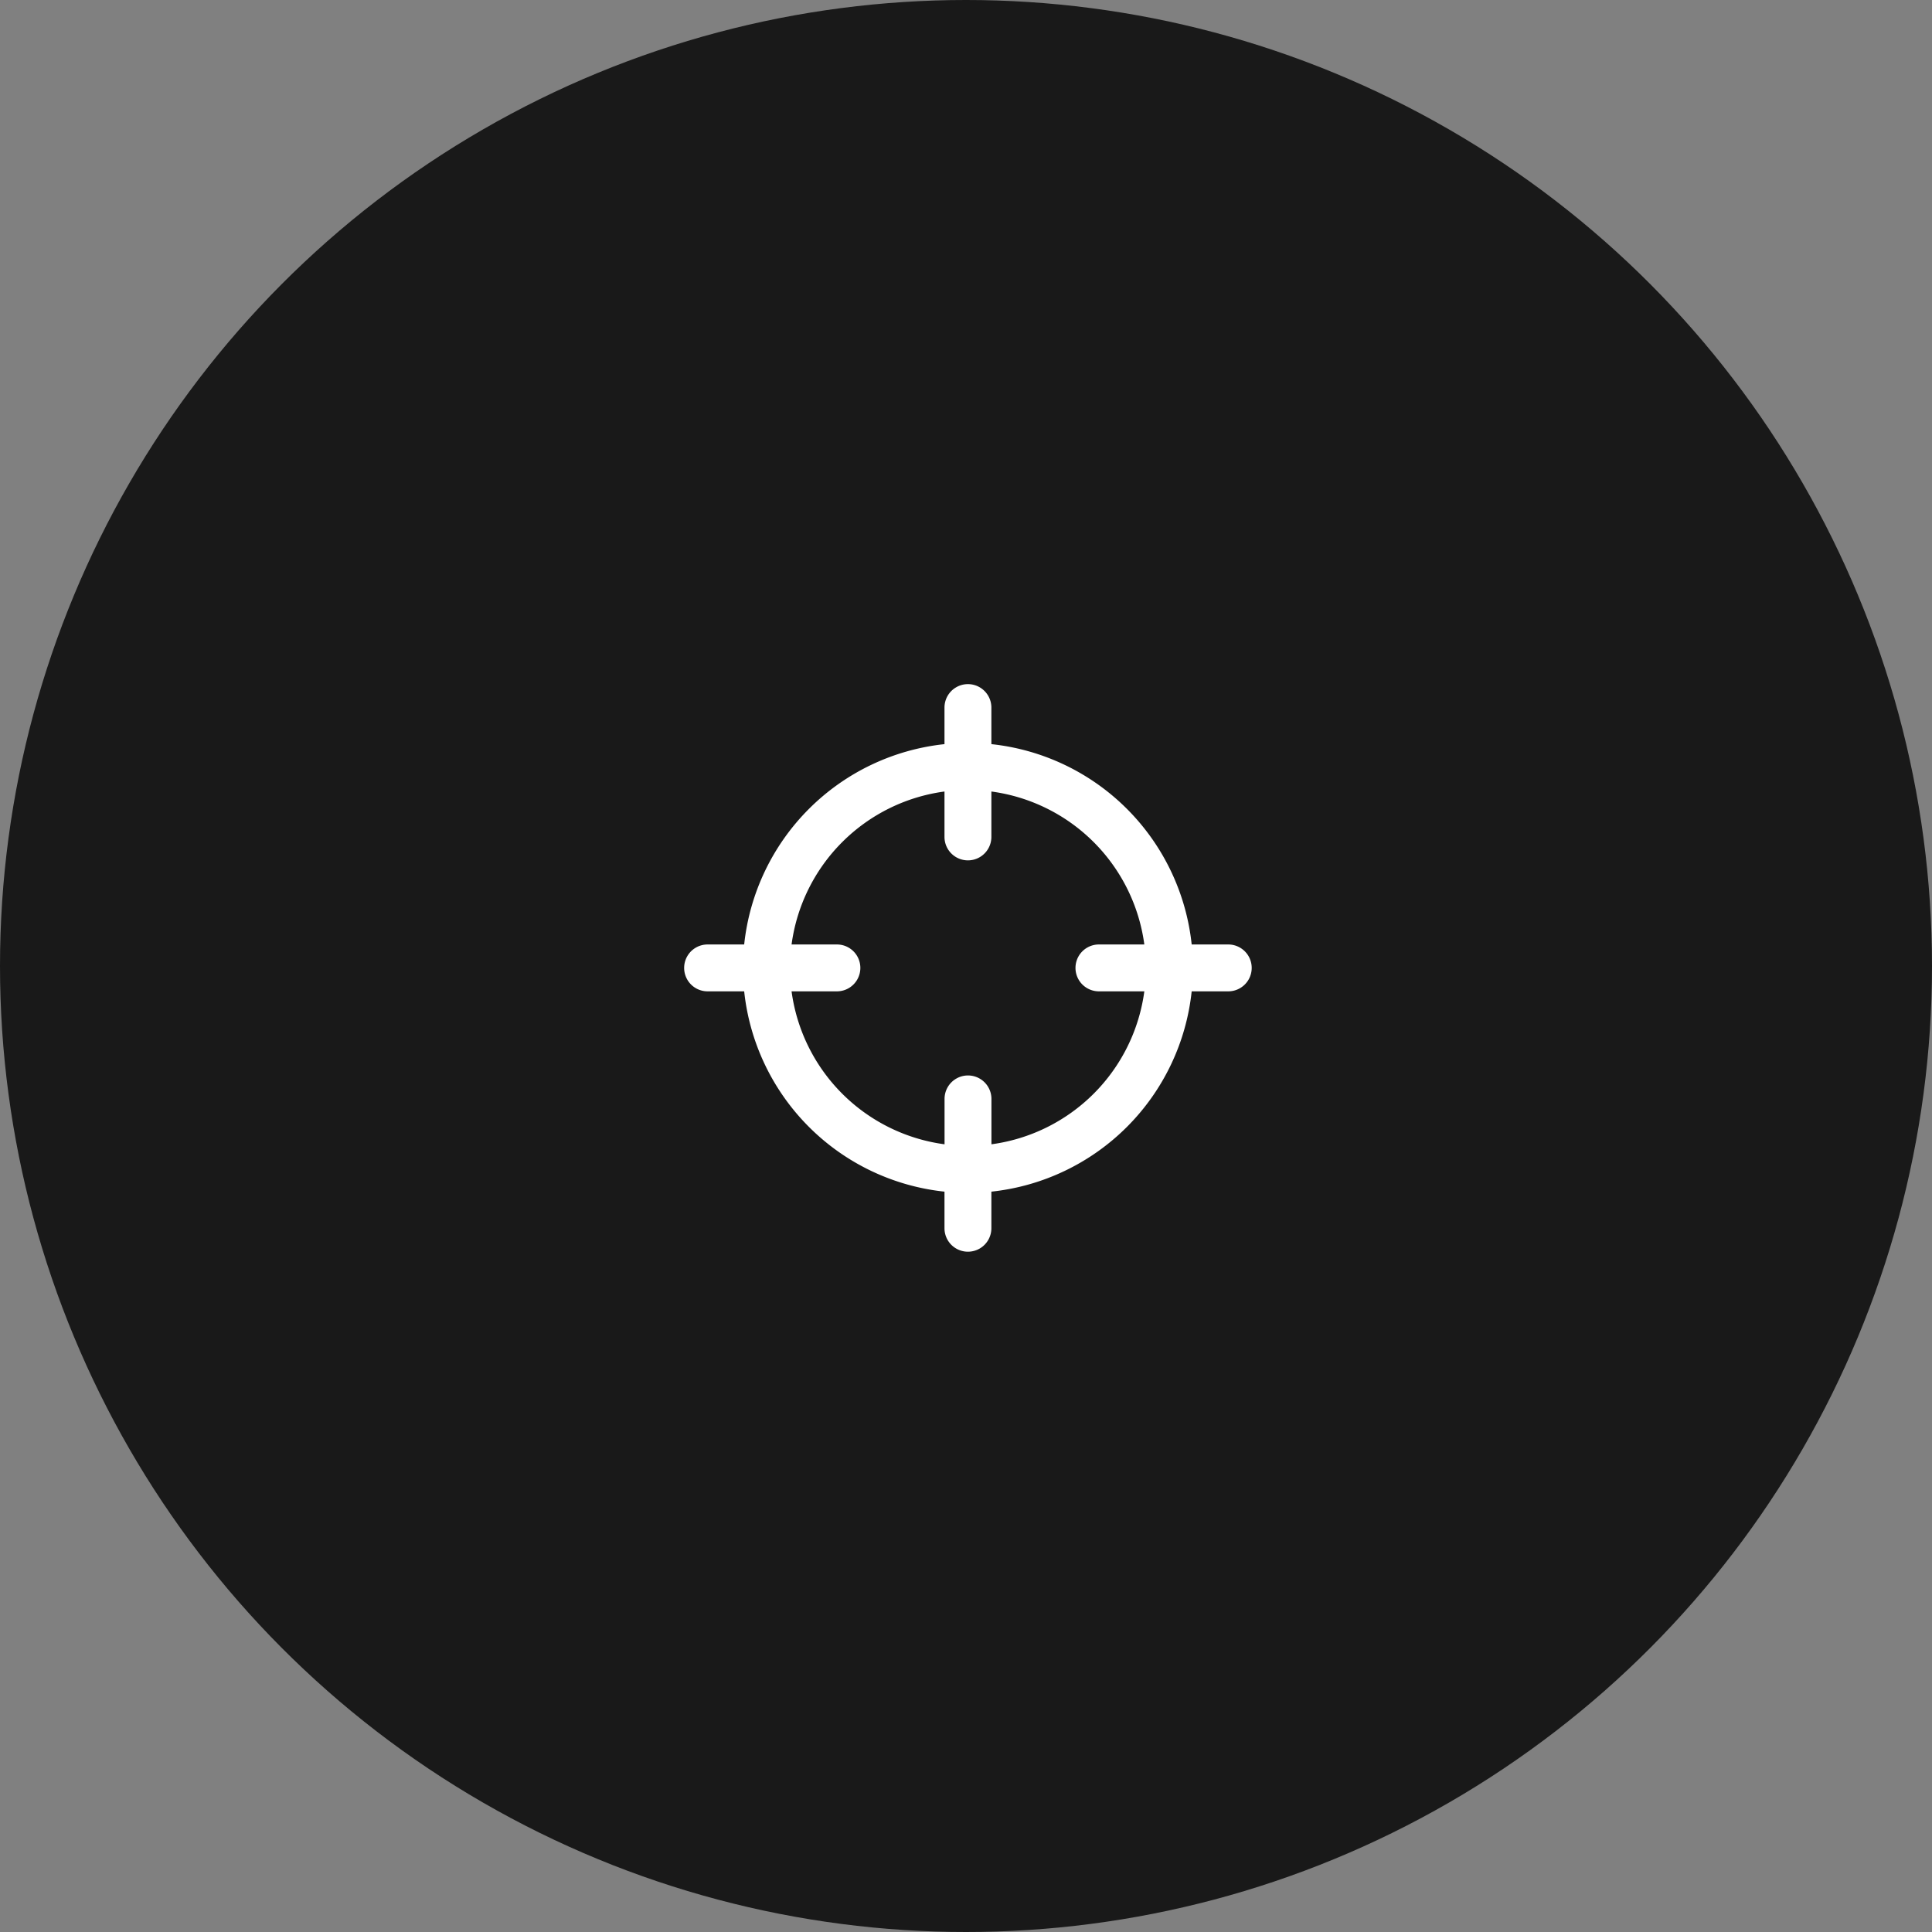
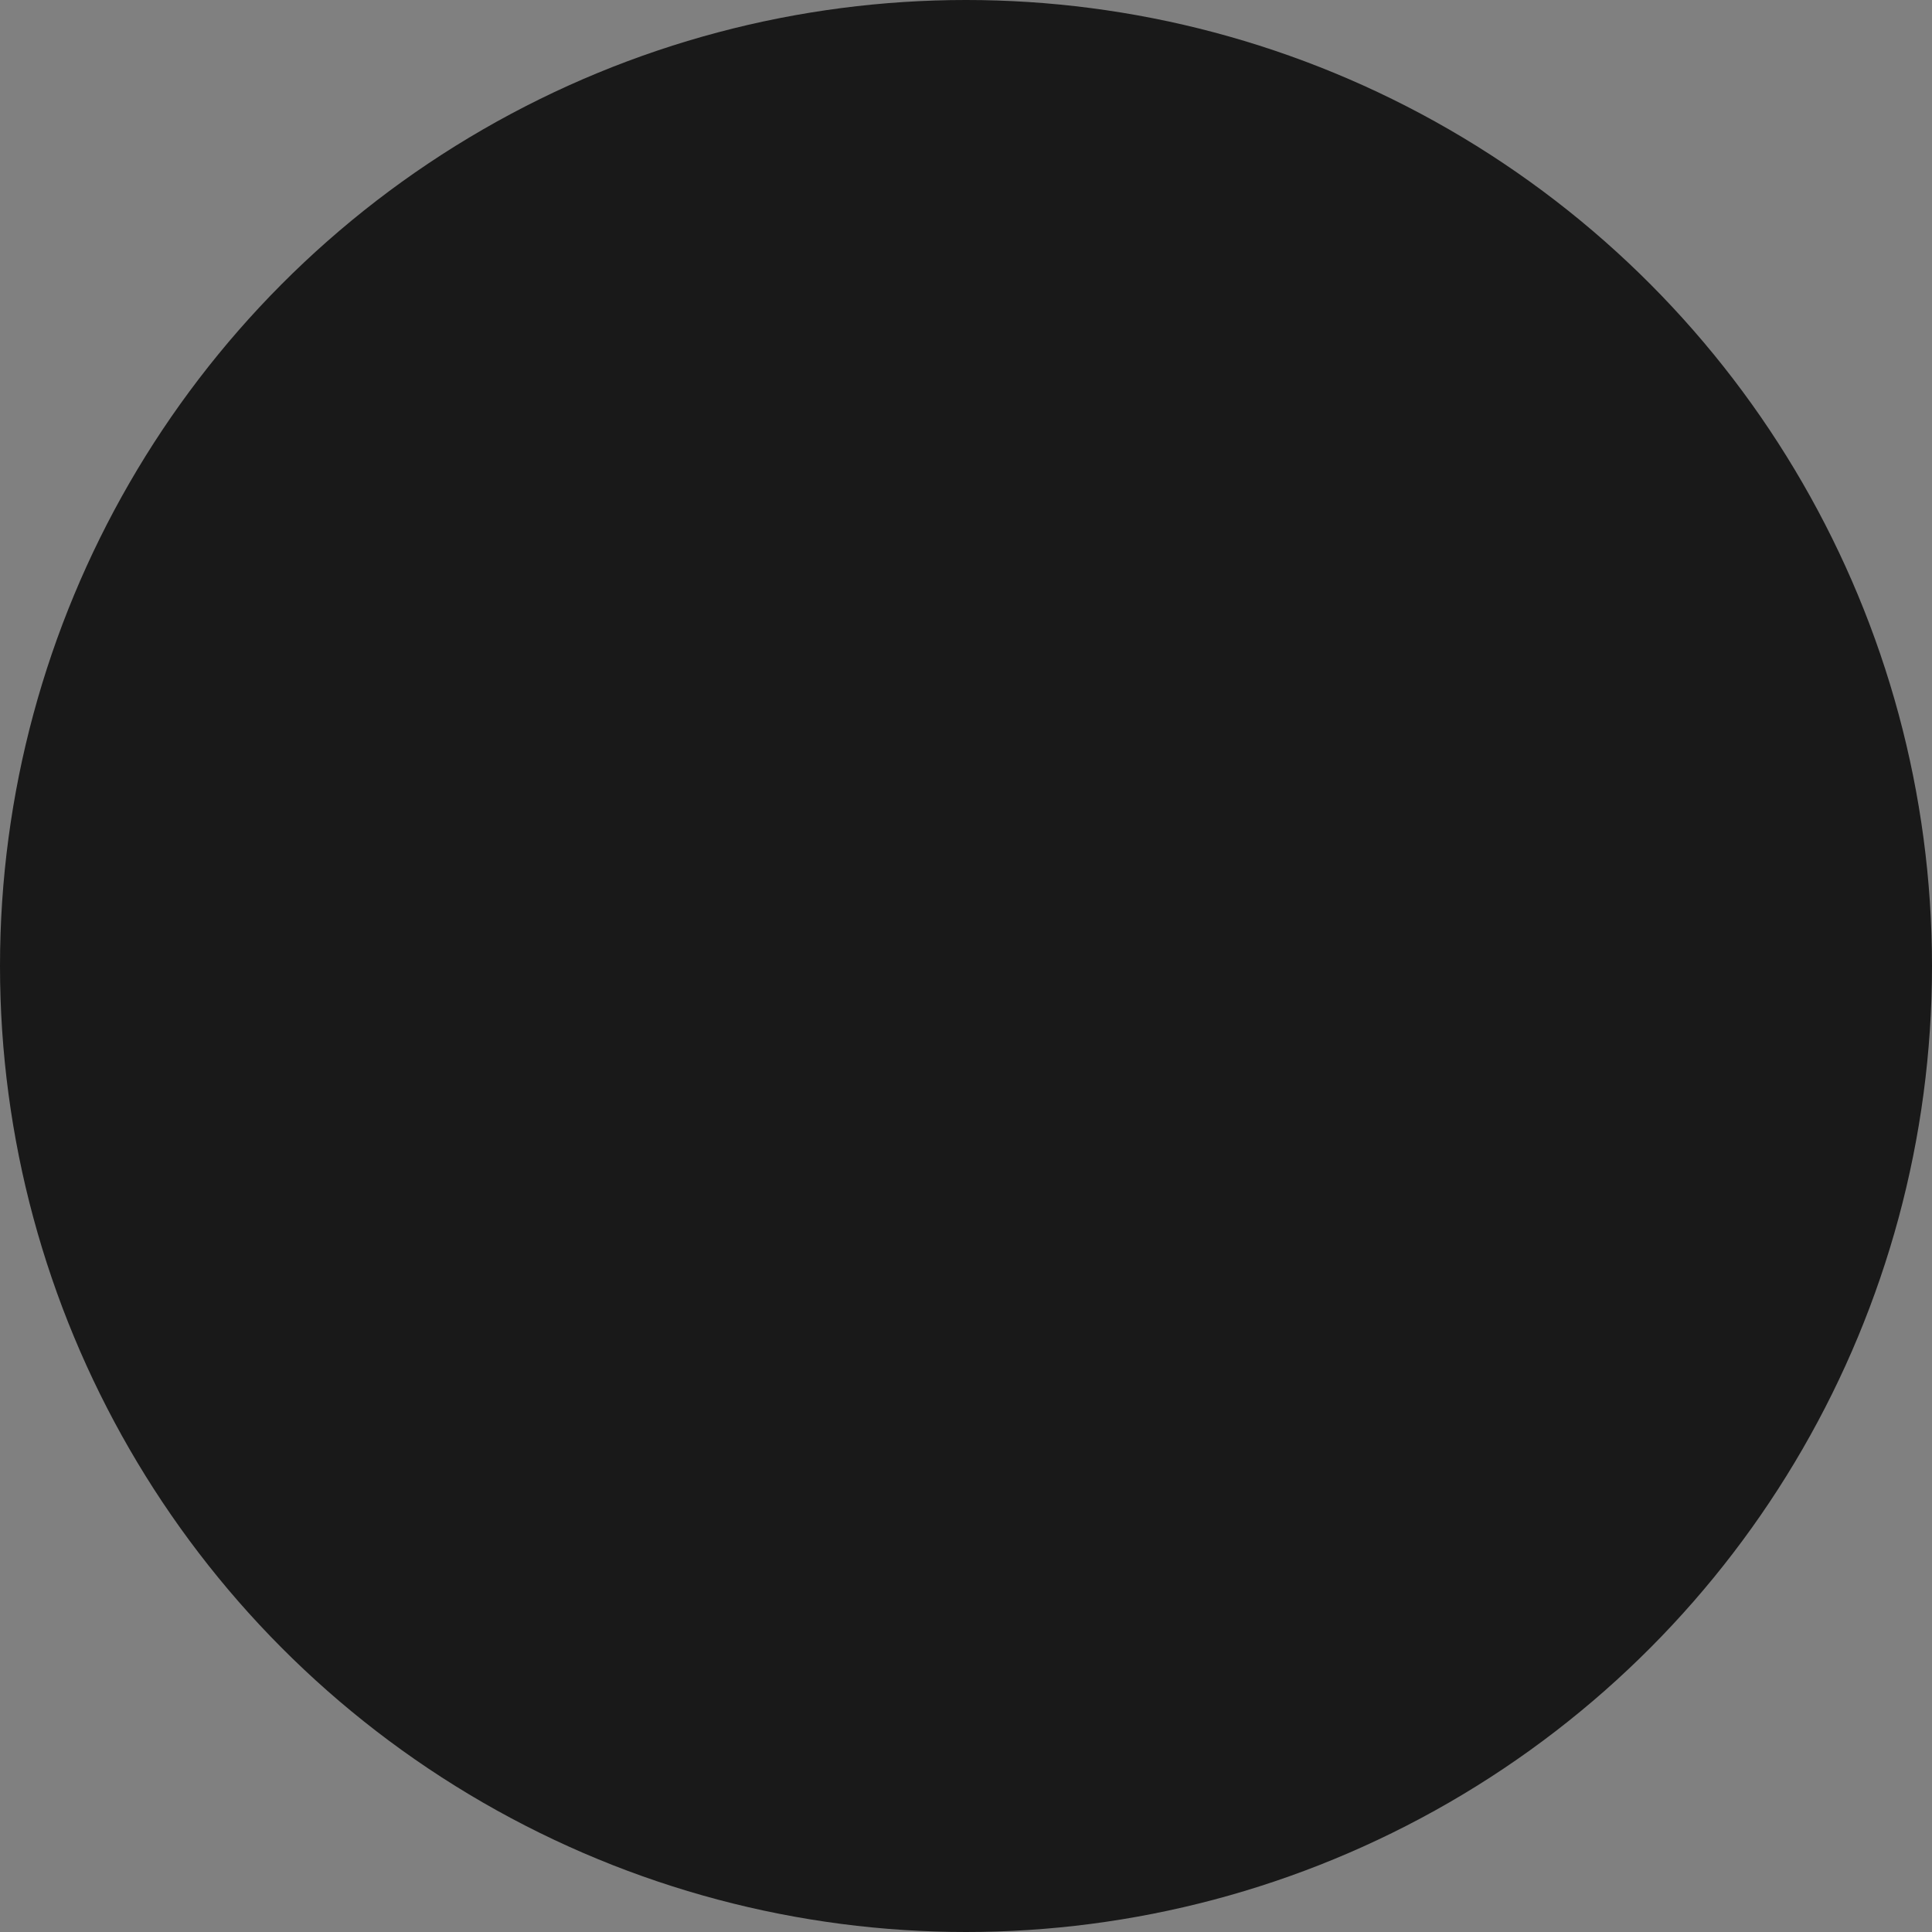
<svg xmlns="http://www.w3.org/2000/svg" width="155" height="155" viewBox="0 0 155 155">
  <rect x="0" y="0" width="155" height="155" fill="#808080" stroke="none" />
  <g id="Gruppe_2598" data-name="Gruppe 2598" transform="translate(-64.345 56.654)">
    <circle id="Ellipse_118" data-name="Ellipse 118" cx="77.5" cy="77.5" r="77.5" transform="translate(64.345 -56.654)" fill="#191919" />
-     <path id="Productfinder" d="M43.653,20.886H40.718A18.079,18.079,0,0,0,24.648,4.814V1.88a1.881,1.881,0,0,0-3.762,0V4.814A18.083,18.083,0,0,0,4.816,20.886H1.88a1.88,1.88,0,0,0,0,3.76H4.816a18.083,18.083,0,0,0,16.07,16.07v2.937a1.881,1.881,0,0,0,3.762,0V40.716a18.079,18.079,0,0,0,16.07-16.07h2.935a1.88,1.88,0,1,0,0-3.76Zm-19,16.03V33.276a1.881,1.881,0,0,0-3.762,0v3.641A14.3,14.3,0,0,1,8.618,24.646h3.638a1.88,1.88,0,0,0,0-3.76H8.618A14.3,14.3,0,0,1,20.886,8.614v3.643a1.881,1.881,0,0,0,3.762,0V8.614A14.3,14.3,0,0,1,36.919,20.886H33.276a1.88,1.88,0,0,0,0,3.76h3.643A14.3,14.3,0,0,1,24.648,36.917Z" transform="translate(119.233 -1.767)" fill="#fff" />
  </g>
</svg>